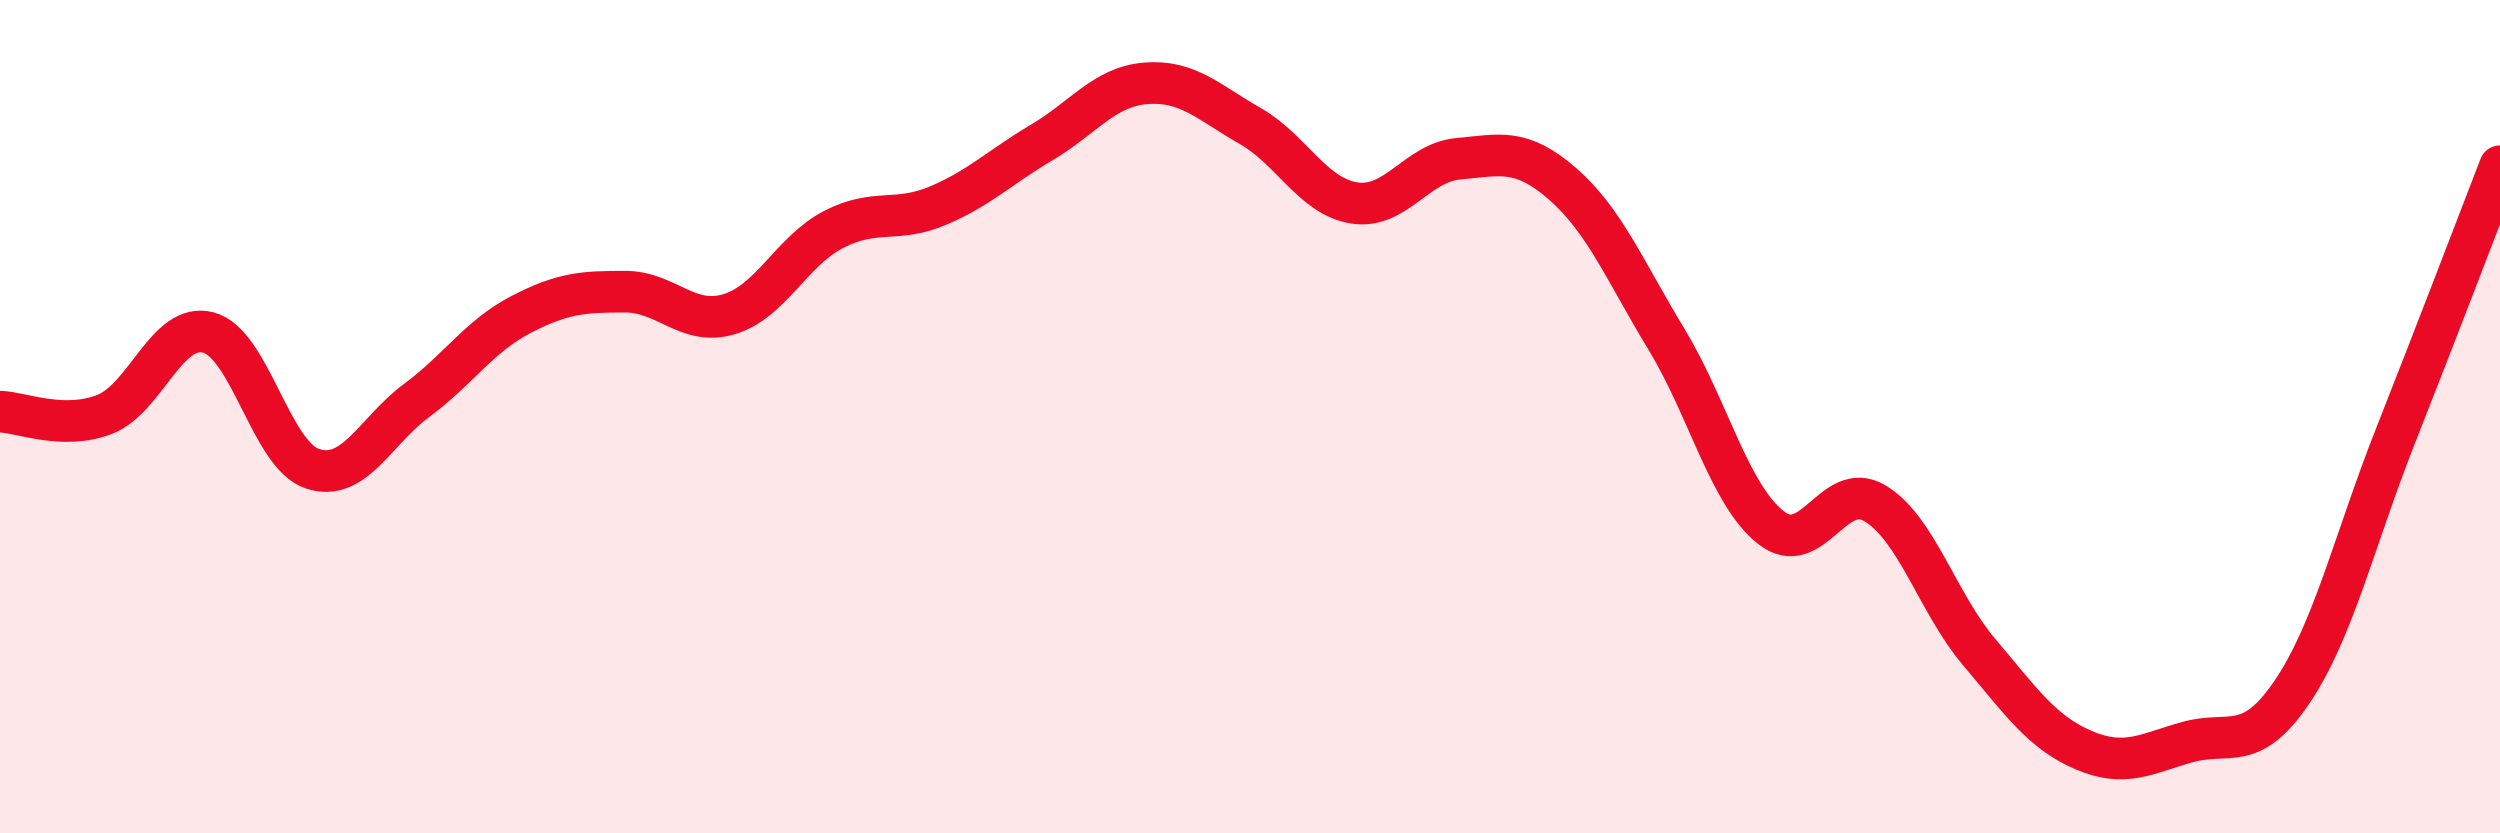
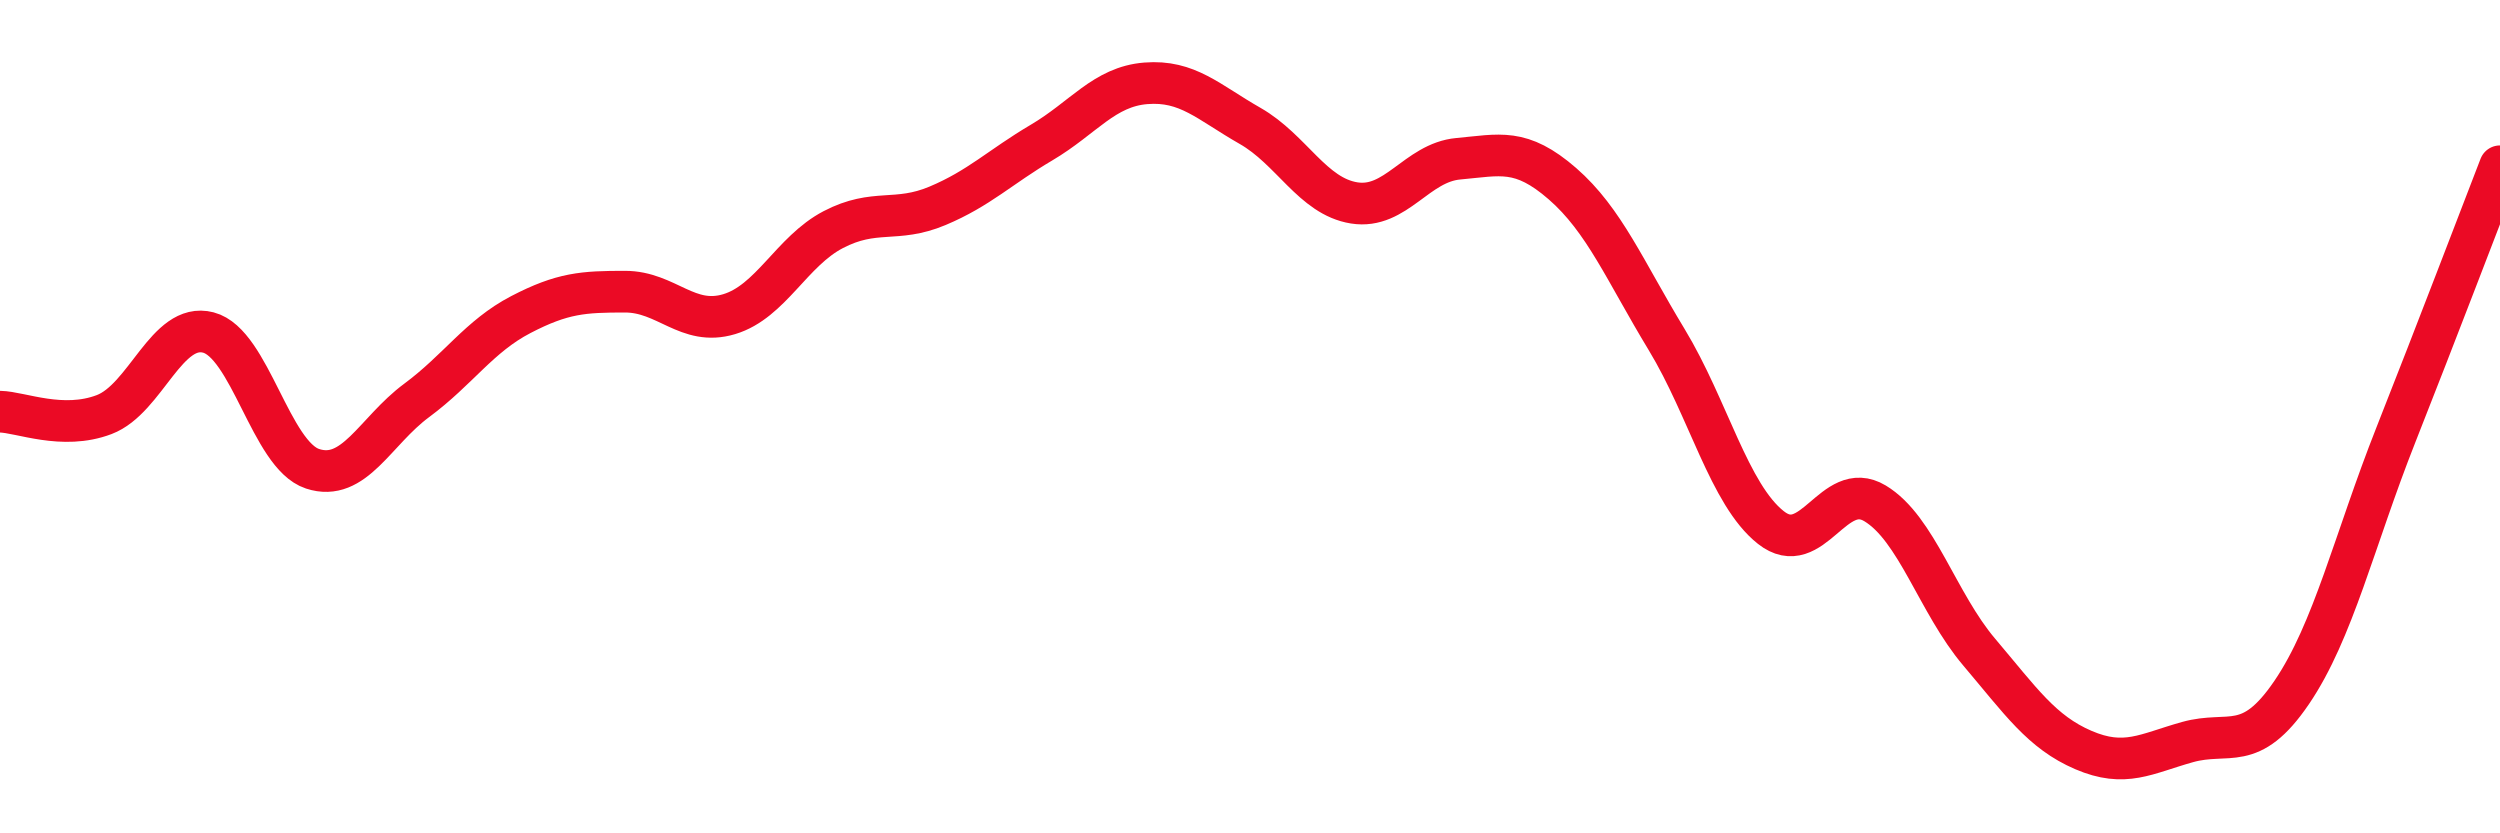
<svg xmlns="http://www.w3.org/2000/svg" width="60" height="20" viewBox="0 0 60 20">
-   <path d="M 0,9.88 C 0.5,9.89 1.5,10.33 2.5,9.95 C 3.5,9.57 4,7.72 5,7.98 C 6,8.24 6.5,10.92 7.5,11.25 C 8.5,11.58 9,10.35 10,9.61 C 11,8.87 11.5,8.07 12.5,7.55 C 13.5,7.03 14,7 15,7 C 16,7 16.5,7.84 17.5,7.54 C 18.5,7.24 19,6.03 20,5.51 C 21,4.99 21.5,5.36 22.5,4.94 C 23.5,4.52 24,4.01 25,3.42 C 26,2.83 26.5,2.08 27.5,2 C 28.5,1.92 29,2.45 30,3.02 C 31,3.59 31.5,4.71 32.5,4.87 C 33.5,5.03 34,3.9 35,3.81 C 36,3.72 36.5,3.54 37.5,4.41 C 38.5,5.28 39,6.5 40,8.15 C 41,9.8 41.5,11.87 42.5,12.66 C 43.5,13.45 44,11.48 45,12.08 C 46,12.68 46.5,14.47 47.5,15.65 C 48.5,16.83 49,17.57 50,18 C 51,18.43 51.5,18.09 52.5,17.81 C 53.5,17.53 54,18.09 55,16.62 C 56,15.15 56.5,12.97 57.5,10.44 C 58.5,7.91 59.5,5.28 60,3.99L60 20L0 20Z" fill="#EB0A25" opacity="0.1" stroke-linecap="round" stroke-linejoin="round" />
  <path d="M 0,9.88 C 0.5,9.89 1.5,10.33 2.5,9.95 C 3.5,9.57 4,7.72 5,7.98 C 6,8.24 6.5,10.92 7.5,11.25 C 8.5,11.58 9,10.35 10,9.61 C 11,8.87 11.5,8.07 12.5,7.55 C 13.5,7.03 14,7 15,7 C 16,7 16.5,7.84 17.5,7.54 C 18.5,7.24 19,6.03 20,5.51 C 21,4.99 21.5,5.36 22.5,4.94 C 23.5,4.52 24,4.01 25,3.42 C 26,2.83 26.5,2.08 27.5,2 C 28.5,1.92 29,2.45 30,3.02 C 31,3.59 31.5,4.71 32.5,4.87 C 33.5,5.03 34,3.9 35,3.81 C 36,3.72 36.5,3.54 37.5,4.41 C 38.5,5.28 39,6.5 40,8.15 C 41,9.8 41.5,11.87 42.5,12.66 C 43.5,13.45 44,11.48 45,12.08 C 46,12.68 46.5,14.47 47.5,15.65 C 48.5,16.83 49,17.57 50,18 C 51,18.43 51.5,18.09 52.5,17.81 C 53.5,17.53 54,18.09 55,16.62 C 56,15.15 56.5,12.97 57.5,10.44 C 58.5,7.91 59.5,5.28 60,3.99" stroke="#EB0A25" stroke-width="1" fill="none" stroke-linecap="round" stroke-linejoin="round" />
</svg>